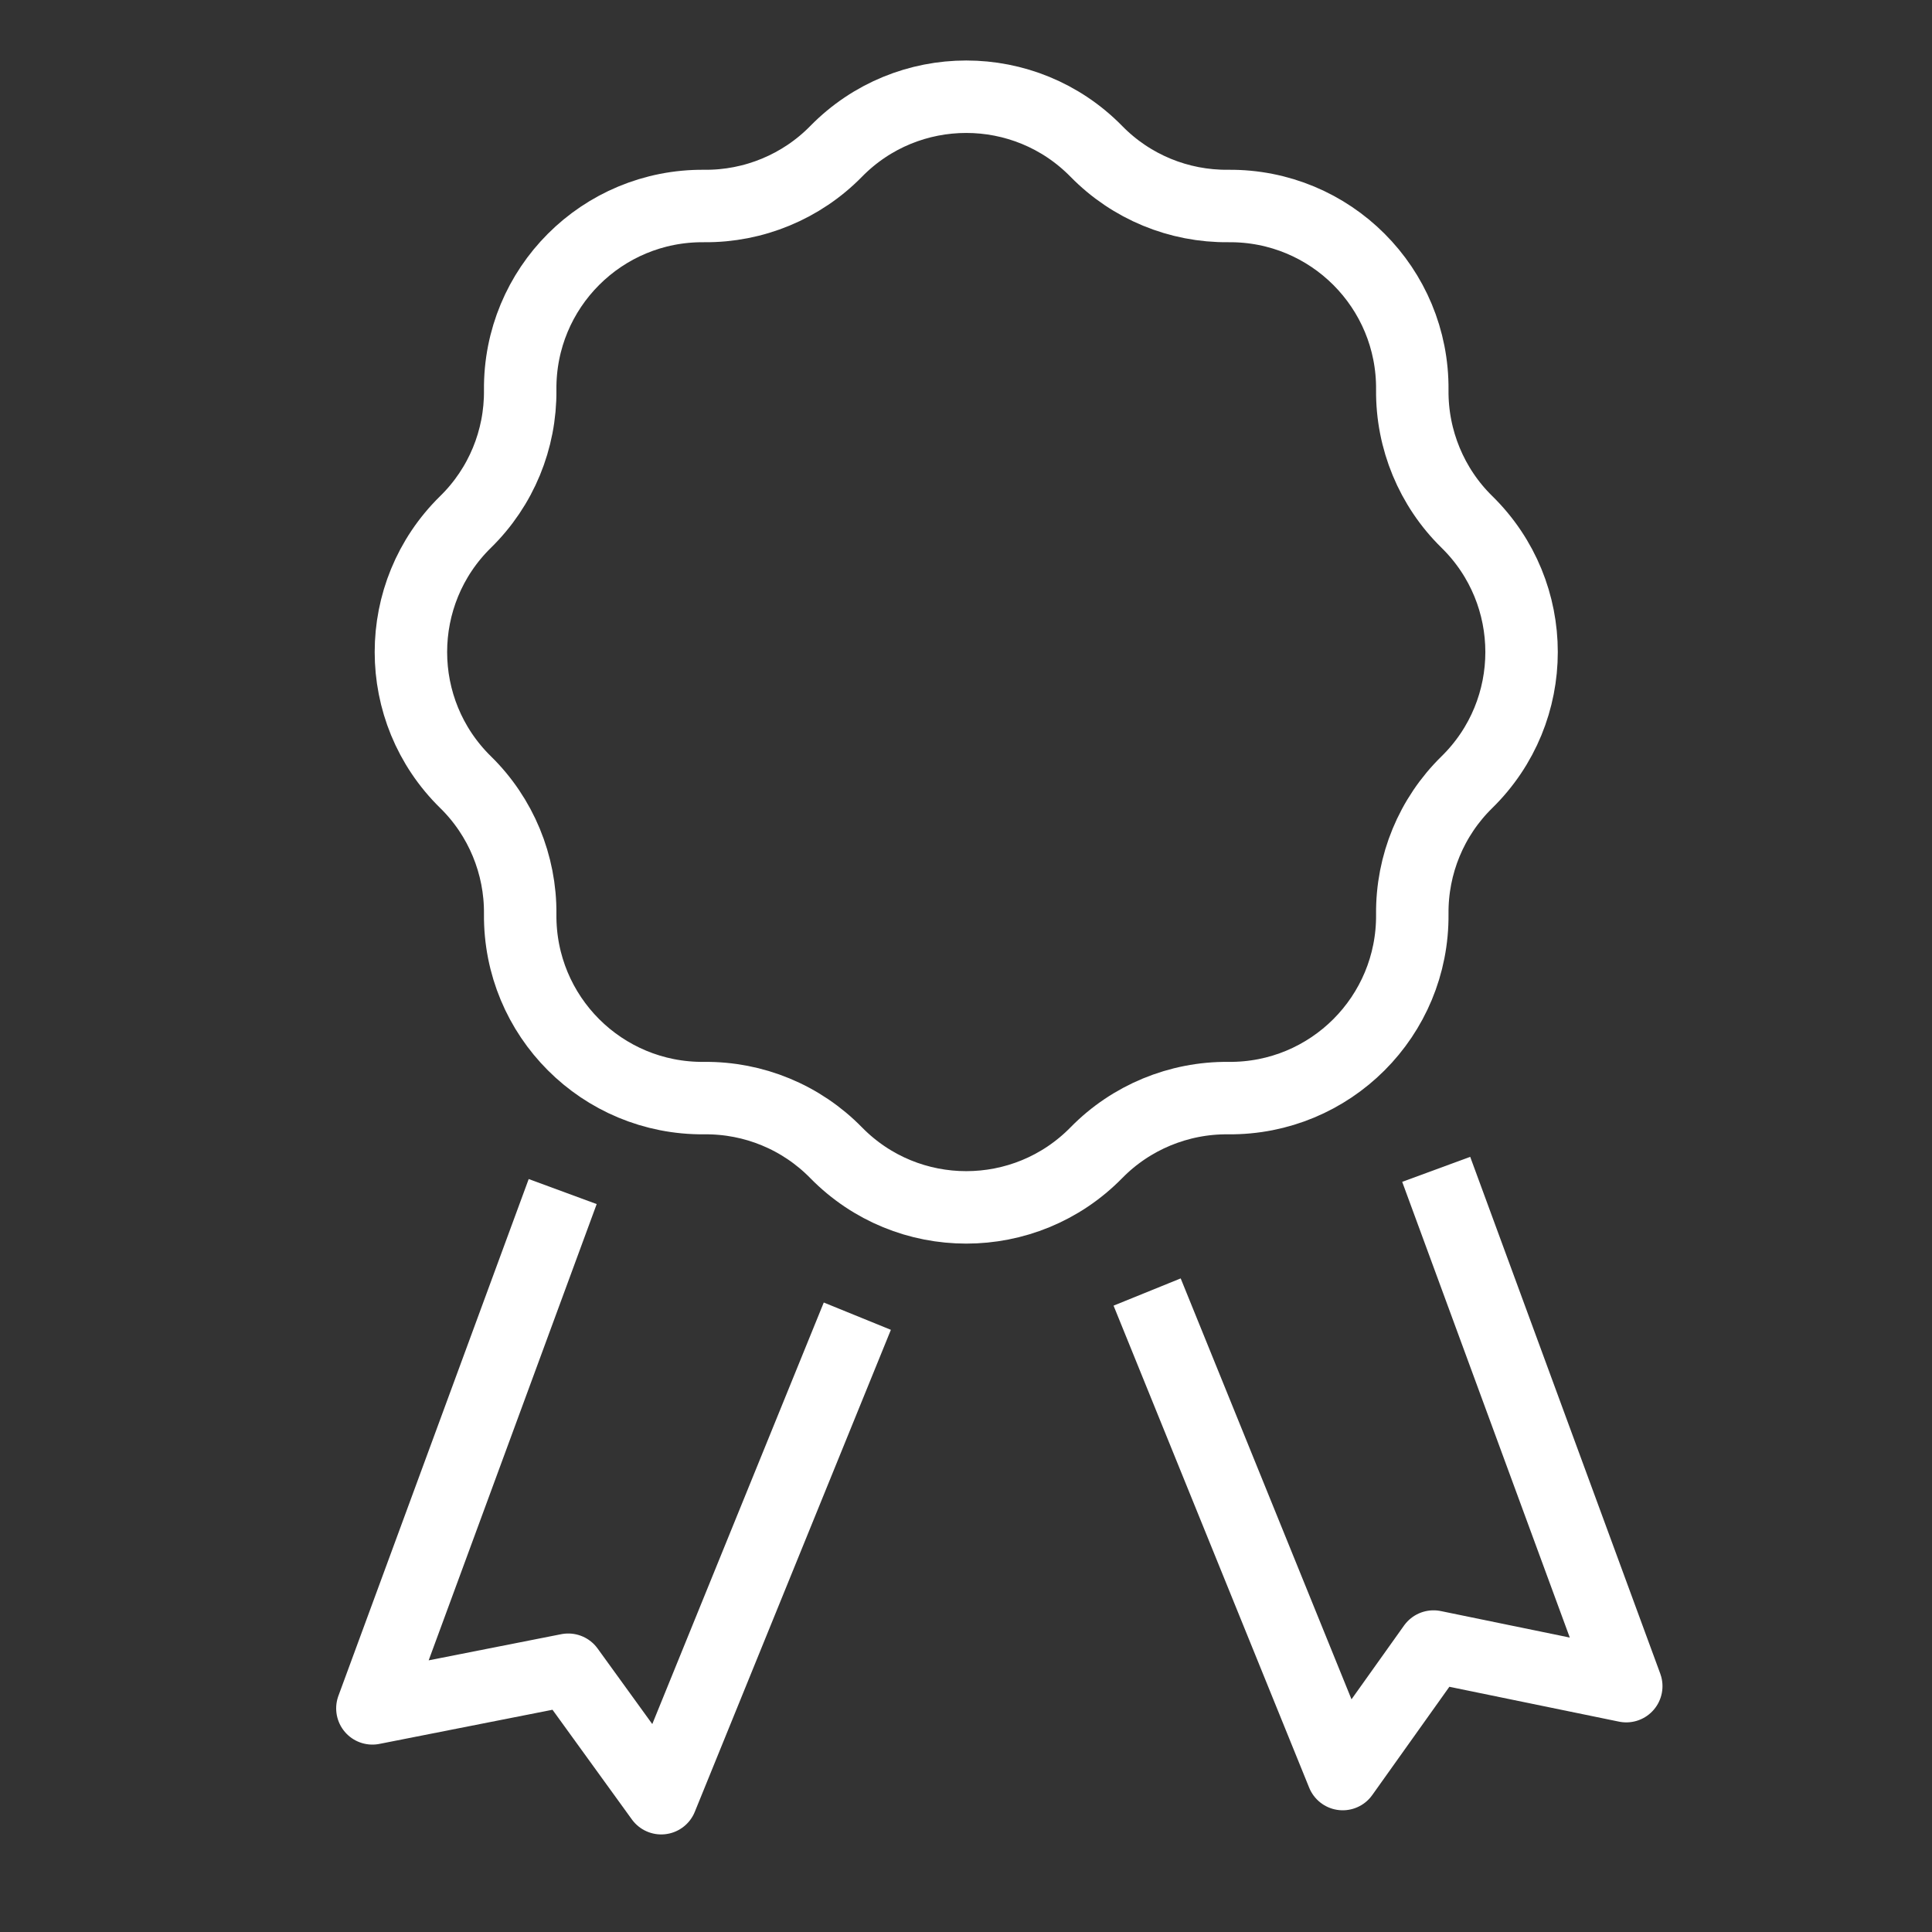
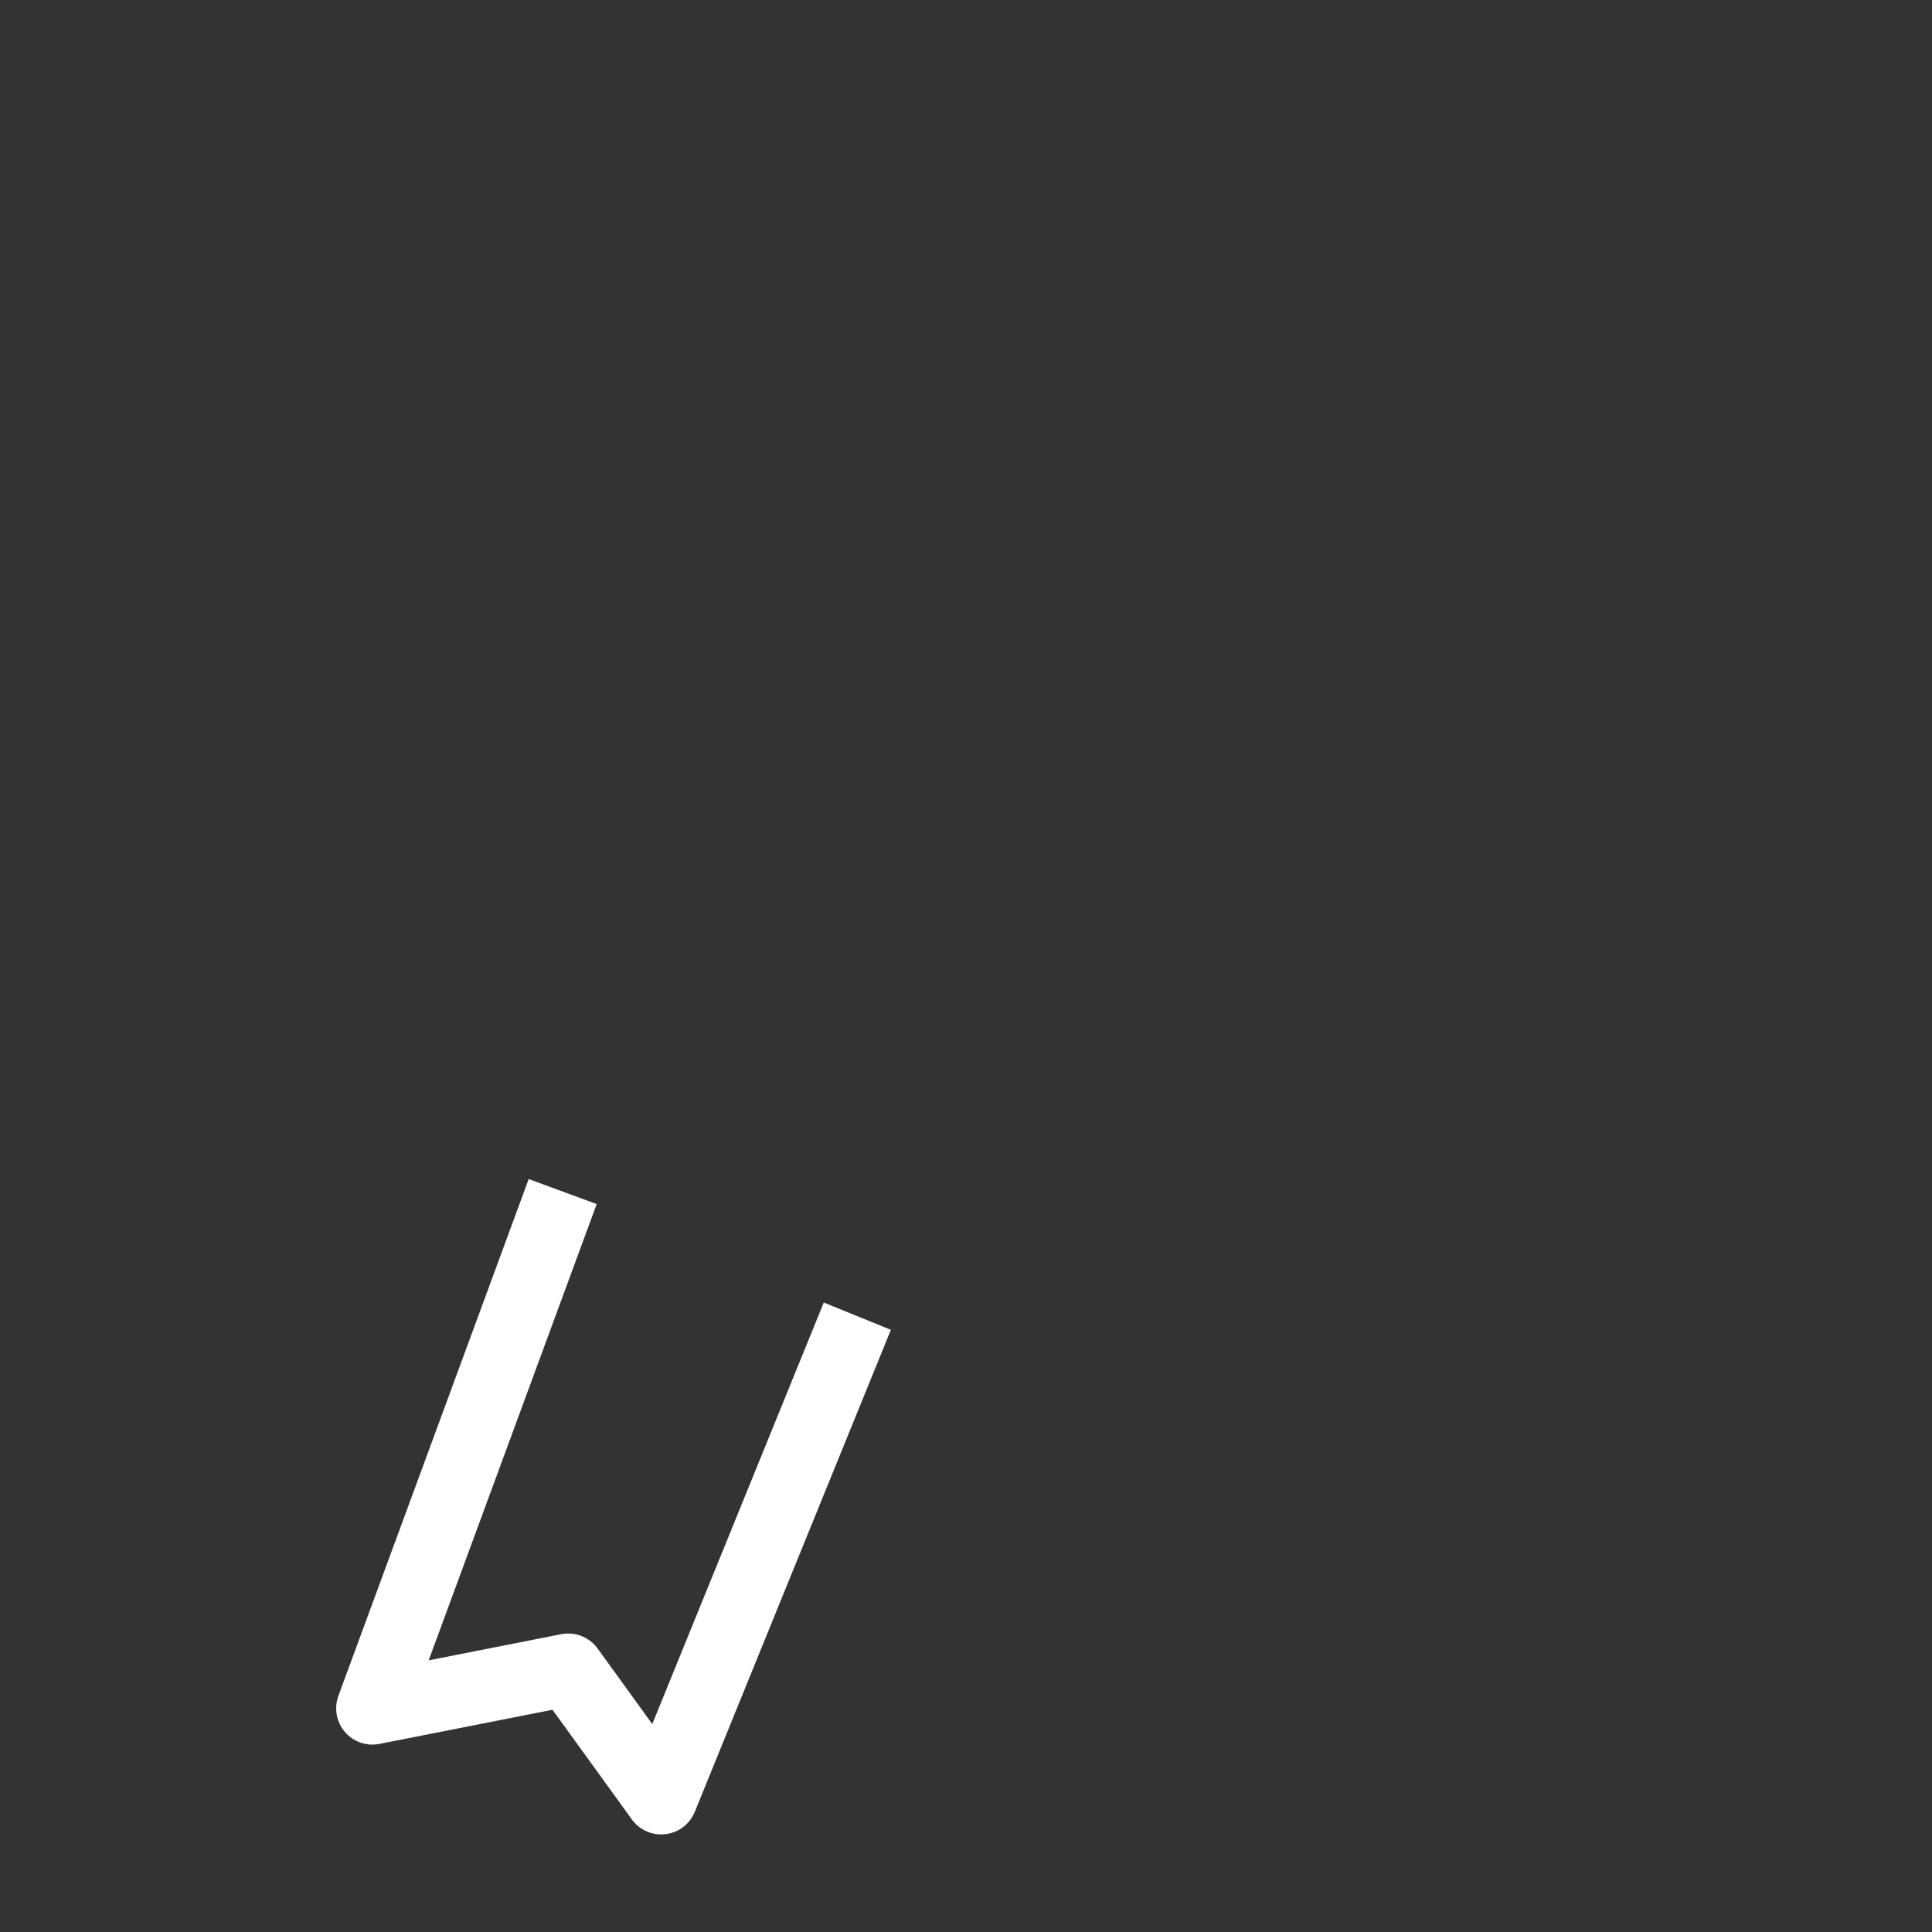
<svg xmlns="http://www.w3.org/2000/svg" id="Layer_1" data-name="Layer 1" viewBox="0 0 80 80">
  <rect x="0" y="0" width="80" height="80" fill="#333333" stroke="none" />
  <defs>
    <style>      .cls-1, .cls-2 {        fill: none;      }      .cls-2 {        stroke: #fff;        stroke-linejoin: round;        stroke-width: 3px;      }    </style>
  </defs>
-   <path class="cls-2" d="m60.74,32.39h0c-1.47,1.44-2.28,3.41-2.26,5.46h0c.04,4.23-3.39,7.66-7.62,7.62h0c-2.05-.02-4.03.8-5.46,2.26h0c-2.96,3.02-7.82,3.02-10.78,0h0c-1.44-1.47-3.41-2.28-5.46-2.26h0c-4.23.04-7.66-3.39-7.62-7.62h0c.02-2.05-.8-4.03-2.26-5.46h0c-3.02-2.96-3.02-7.82,0-10.78h0c1.47-1.44,2.28-3.41,2.26-5.46h0c-.04-4.23,3.39-7.66,7.62-7.62h0c2.05.02,4.03-.8,5.46-2.26h0c2.96-3.02,7.82-3.02,10.78,0h0c1.44,1.47,3.41,2.28,5.46,2.26h0c4.23-.04,7.66,3.39,7.62,7.62h0c-.02,2.05.8,4.03,2.26,5.46h0c3.02,2.96,3.02,7.82,0,10.78Z" />
  <polyline class="cls-2" points="23.3 49.34 15.42 70.74 23.53 69.14 27.38 74.46 35.5 54.5" />
-   <polyline class="cls-2" points="59.47 48.42 67.34 69.82 59.36 68.18 55.6 73.46 47.5 53.5" />
-   <rect class="cls-1" y="0" width="80" height="80" />
</svg>